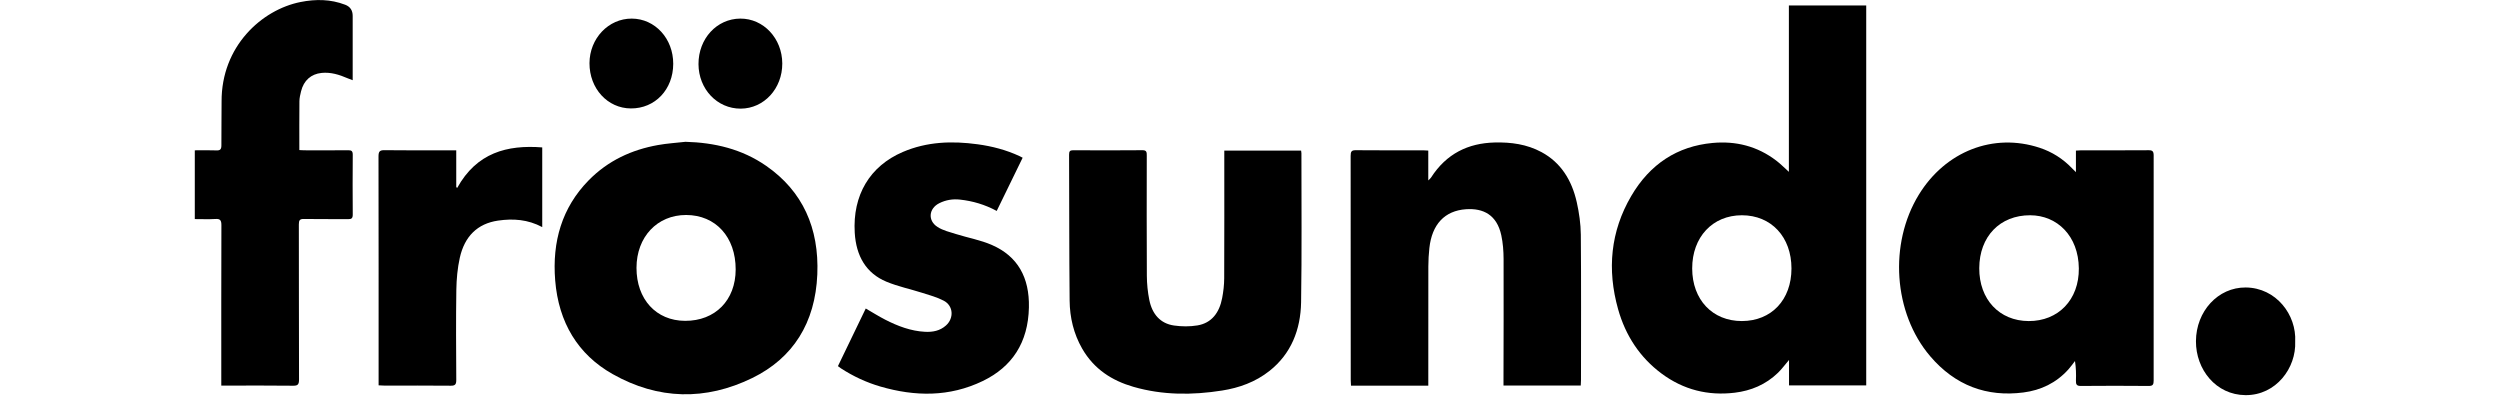
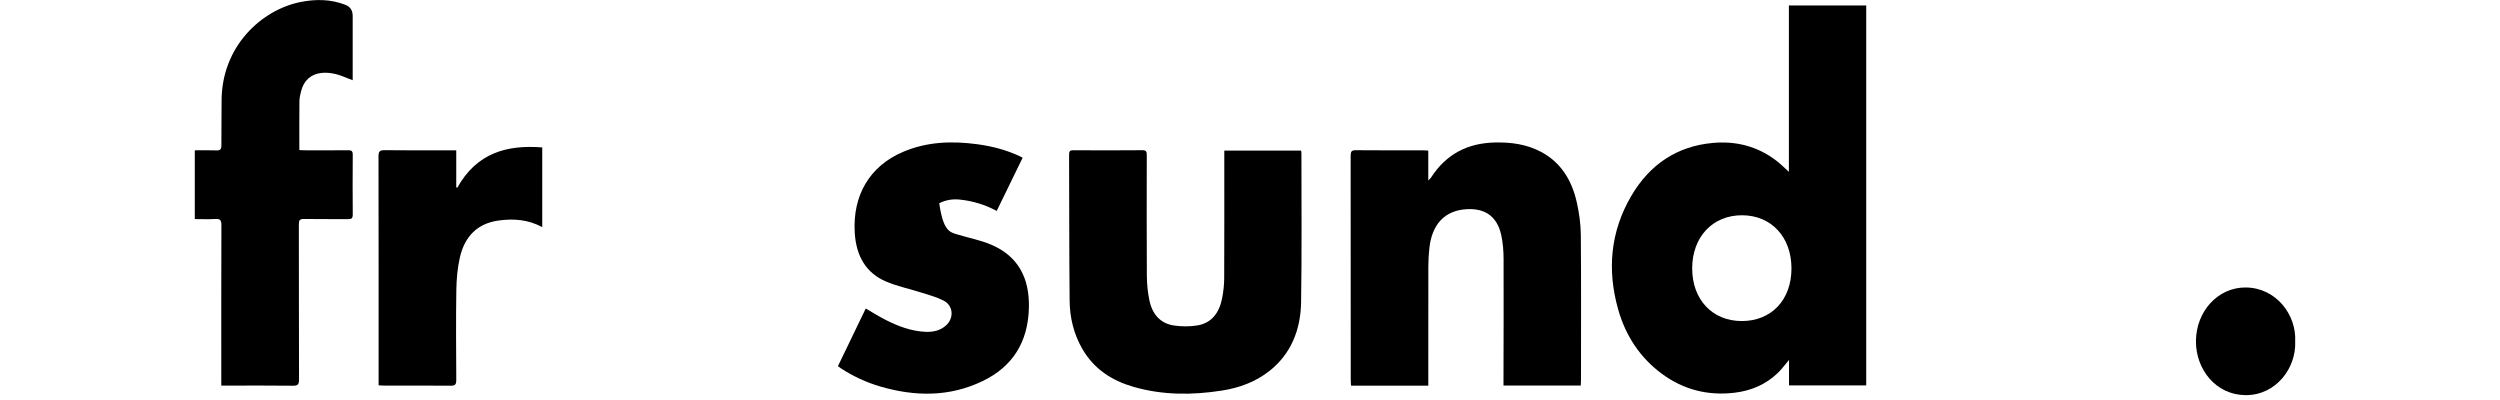
<svg xmlns="http://www.w3.org/2000/svg" width="219" height="35" viewBox="0 0 219 35" fill="none">
  <g clip-path="url(#clip0_1389_2466)">
    <path d="M156.706 15.054V0.48H163.481V33.761H156.718V31.534C156.344 31.972 156.073 32.344 155.751 32.656C154.677 33.696 153.385 34.228 151.97 34.4C149.64 34.682 147.475 34.157 145.535 32.71C143.666 31.315 142.402 29.419 141.745 27.084C140.767 23.607 141.084 20.268 142.895 17.172C144.54 14.361 146.941 12.812 150.01 12.524C152.04 12.334 153.938 12.793 155.621 14.085C155.981 14.361 156.304 14.692 156.706 15.054ZM152.586 28.124C155.178 28.122 156.932 26.265 156.933 23.52C156.934 20.758 155.163 18.857 152.588 18.857C150.02 18.857 148.232 20.771 148.236 23.517C148.239 26.253 150.007 28.125 152.586 28.124Z" fill="black" />
-     <path d="M181.851 15.081V13.192C182.033 13.182 182.165 13.168 182.297 13.168C184.272 13.167 186.248 13.175 188.224 13.16C188.558 13.157 188.661 13.257 188.661 13.624C188.652 20.192 188.652 26.759 188.66 33.327C188.66 33.669 188.6 33.812 188.241 33.809C186.252 33.791 184.263 33.791 182.274 33.809C181.92 33.812 181.839 33.678 181.852 33.33C181.875 32.769 181.858 32.206 181.769 31.625C181.582 31.866 181.406 32.119 181.204 32.345C180.124 33.553 178.769 34.185 177.255 34.38C174.049 34.794 171.277 33.779 169.081 31.201C165.859 27.419 165.457 21.355 168.086 17.061C170.421 13.249 174.624 11.61 178.671 12.945C179.748 13.3 180.702 13.896 181.514 14.745C181.59 14.824 181.67 14.9 181.851 15.081ZM177.712 28.125C180.303 28.136 182.132 26.259 182.106 23.509C182.078 20.673 180.212 18.865 177.849 18.857C175.196 18.848 173.395 20.714 173.383 23.49C173.371 26.223 175.137 28.114 177.712 28.125Z" fill="black" />
-     <path d="M60.052 12.422C62.582 12.492 64.983 13.046 67.126 14.535C70.317 16.753 71.763 19.979 71.597 24.029C71.422 28.291 69.465 31.372 65.899 33.113C61.808 35.11 57.658 35.027 53.66 32.766C50.629 31.051 48.933 28.258 48.634 24.562C48.36 21.17 49.225 18.183 51.568 15.796C53.277 14.055 55.347 13.116 57.637 12.706C58.434 12.563 59.246 12.514 60.052 12.422ZM55.757 23.459C55.753 26.214 57.477 28.097 60.014 28.106C62.653 28.116 64.44 26.301 64.445 23.606C64.451 20.769 62.697 18.839 60.11 18.833C57.573 18.828 55.762 20.753 55.757 23.459Z" fill="black" />
    <path d="M125.119 33.786H118.348C118.34 33.62 118.325 33.465 118.325 33.311C118.323 26.759 118.326 20.206 118.316 13.654C118.316 13.278 118.395 13.154 118.763 13.158C120.739 13.178 122.714 13.167 124.69 13.168C124.821 13.168 124.952 13.181 125.117 13.191V15.807C125.24 15.681 125.31 15.629 125.356 15.559C126.706 13.455 128.619 12.539 130.937 12.482C132.359 12.448 133.745 12.628 135.038 13.326C136.733 14.241 137.689 15.782 138.123 17.706C138.331 18.634 138.471 19.604 138.48 20.557C138.517 24.803 138.496 29.05 138.495 33.296C138.495 33.453 138.481 33.609 138.474 33.774H131.706C131.706 33.579 131.705 33.409 131.706 33.238C131.711 29.721 131.728 26.205 131.714 22.688C131.711 21.994 131.659 21.283 131.513 20.609C131.125 18.826 129.949 18.225 128.422 18.329C126.548 18.457 125.44 19.66 125.214 21.721C125.156 22.256 125.124 22.797 125.123 23.335C125.115 26.633 125.119 29.931 125.119 33.23L125.119 33.786Z" fill="black" />
    <path d="M107.248 13.194H113.978C113.989 13.284 114.005 13.354 114.005 13.423C114.003 17.773 114.047 22.123 113.976 26.471C113.936 28.898 113.092 30.998 111.215 32.486C109.977 33.468 108.549 33.975 107.051 34.212C104.447 34.623 101.846 34.626 99.282 33.884C97.421 33.345 95.838 32.349 94.795 30.533C94.057 29.247 93.713 27.818 93.699 26.327C93.658 22.066 93.669 17.804 93.652 13.543C93.651 13.264 93.725 13.161 93.996 13.162C96.026 13.172 98.056 13.177 100.086 13.158C100.462 13.155 100.457 13.358 100.457 13.646C100.453 17.148 100.443 20.651 100.464 24.154C100.468 24.864 100.54 25.585 100.68 26.278C100.93 27.519 101.649 28.342 102.839 28.514C103.512 28.611 104.22 28.617 104.89 28.507C106.133 28.303 106.816 27.399 107.061 26.111C107.169 25.544 107.238 24.956 107.24 24.378C107.256 20.831 107.248 17.285 107.248 13.738L107.248 13.194Z" fill="black" />
    <path d="M19.385 33.778V33.133C19.385 28.668 19.379 24.203 19.395 19.738C19.397 19.287 19.281 19.157 18.873 19.183C18.282 19.219 17.687 19.192 17.064 19.192V13.167C17.693 13.167 18.325 13.149 18.956 13.175C19.286 13.188 19.397 13.088 19.394 12.715C19.381 11.446 19.419 10.177 19.411 8.908C19.381 4.046 22.938 0.85 26.325 0.177C27.659 -0.088 28.955 -0.076 30.238 0.415C30.676 0.582 30.895 0.908 30.895 1.393C30.895 3.085 30.895 4.778 30.895 6.471V7.028C30.718 6.96 30.586 6.915 30.458 6.859C29.724 6.542 28.979 6.306 28.171 6.388C27.252 6.482 26.605 7.043 26.371 8.005C26.303 8.286 26.232 8.577 26.229 8.864C26.214 10.276 26.222 11.688 26.222 13.147C26.361 13.154 26.504 13.166 26.648 13.166C27.933 13.168 29.219 13.176 30.504 13.161C30.797 13.158 30.904 13.235 30.901 13.573C30.887 15.309 30.887 17.046 30.901 18.782C30.904 19.117 30.799 19.201 30.503 19.198C29.204 19.183 27.905 19.204 26.607 19.183C26.262 19.178 26.178 19.299 26.179 19.656C26.189 24.179 26.18 28.703 26.195 33.226C26.197 33.663 26.102 33.795 25.683 33.789C23.748 33.764 21.814 33.778 19.879 33.778C19.733 33.778 19.588 33.778 19.385 33.778Z" fill="black" />
-     <path d="M89.584 13.817C88.817 15.39 88.072 16.919 87.312 18.478C86.273 17.917 85.21 17.608 84.097 17.485C83.463 17.415 82.852 17.513 82.278 17.802C81.354 18.267 81.255 19.324 82.127 19.883C82.613 20.194 83.201 20.331 83.754 20.505C84.802 20.834 85.899 21.025 86.903 21.466C89.151 22.453 90.188 24.304 90.133 26.932C90.067 30.019 88.655 32.139 86.087 33.378C83.164 34.789 80.152 34.743 77.116 33.859C75.897 33.503 74.743 32.967 73.659 32.262C73.58 32.211 73.506 32.15 73.403 32.074C74.219 30.384 75.028 28.708 75.84 27.025C76.429 27.366 76.975 27.711 77.544 28.003C78.65 28.57 79.799 29.003 81.036 29.066C81.697 29.1 82.338 28.986 82.867 28.511C83.585 27.868 83.515 26.784 82.677 26.344C82.089 26.035 81.438 25.859 80.805 25.658C79.757 25.323 78.672 25.1 77.656 24.679C75.869 23.938 74.997 22.426 74.875 20.392C74.678 17.092 76.199 14.55 79.084 13.314C81.209 12.403 83.404 12.334 85.634 12.638C86.9 12.81 88.133 13.129 89.31 13.675C89.383 13.709 89.454 13.749 89.584 13.817Z" fill="black" />
+     <path d="M89.584 13.817C88.817 15.39 88.072 16.919 87.312 18.478C86.273 17.917 85.21 17.608 84.097 17.485C83.463 17.415 82.852 17.513 82.278 17.802C82.613 20.194 83.201 20.331 83.754 20.505C84.802 20.834 85.899 21.025 86.903 21.466C89.151 22.453 90.188 24.304 90.133 26.932C90.067 30.019 88.655 32.139 86.087 33.378C83.164 34.789 80.152 34.743 77.116 33.859C75.897 33.503 74.743 32.967 73.659 32.262C73.58 32.211 73.506 32.15 73.403 32.074C74.219 30.384 75.028 28.708 75.84 27.025C76.429 27.366 76.975 27.711 77.544 28.003C78.65 28.57 79.799 29.003 81.036 29.066C81.697 29.1 82.338 28.986 82.867 28.511C83.585 27.868 83.515 26.784 82.677 26.344C82.089 26.035 81.438 25.859 80.805 25.658C79.757 25.323 78.672 25.1 77.656 24.679C75.869 23.938 74.997 22.426 74.875 20.392C74.678 17.092 76.199 14.55 79.084 13.314C81.209 12.403 83.404 12.334 85.634 12.638C86.9 12.81 88.133 13.129 89.31 13.675C89.383 13.709 89.454 13.749 89.584 13.817Z" fill="black" />
    <path d="M47.5 19.894C46.242 19.219 44.951 19.133 43.627 19.325C41.823 19.588 40.698 20.706 40.279 22.579C40.076 23.491 39.99 24.452 39.975 25.393C39.936 28.019 39.954 30.646 39.97 33.273C39.972 33.675 39.87 33.791 39.494 33.788C37.546 33.768 35.597 33.779 33.648 33.777C33.503 33.777 33.358 33.764 33.166 33.755C33.166 33.559 33.166 33.402 33.166 33.245C33.166 26.736 33.17 20.227 33.157 13.718C33.156 13.279 33.254 13.151 33.672 13.156C35.607 13.182 37.542 13.168 39.477 13.168C39.622 13.168 39.767 13.168 39.967 13.168V16.393C39.995 16.416 40.022 16.438 40.05 16.461C41.756 13.38 44.419 12.674 47.5 12.913V19.894Z" fill="black" />
    <path d="M201.058 29.923C201.157 32.215 199.399 34.632 196.707 34.614C194.116 34.596 192.354 32.37 192.365 29.887C192.376 27.268 194.298 25.167 196.72 25.183C199.401 25.202 201.185 27.593 201.058 29.923Z" fill="black" />
-     <path d="M64.886 9.517C62.825 9.524 61.197 7.808 61.188 5.617C61.18 3.391 62.787 1.64 64.85 1.629C66.883 1.618 68.517 3.362 68.528 5.556C68.538 7.756 66.927 9.509 64.886 9.517Z" fill="black" />
-     <path d="M58.975 5.595C58.968 7.841 57.385 9.509 55.267 9.499C53.22 9.49 51.633 7.755 51.639 5.534C51.645 3.368 53.304 1.62 55.344 1.629C57.384 1.638 58.981 3.383 58.975 5.595Z" fill="black" />
  </g>
  <defs>
    <clipPath id="clip0_1389_2466">
      <rect width="218" height="34.609" fill="white" transform="translate(0.064 0.004)" />
    </clipPath>
  </defs>
</svg>